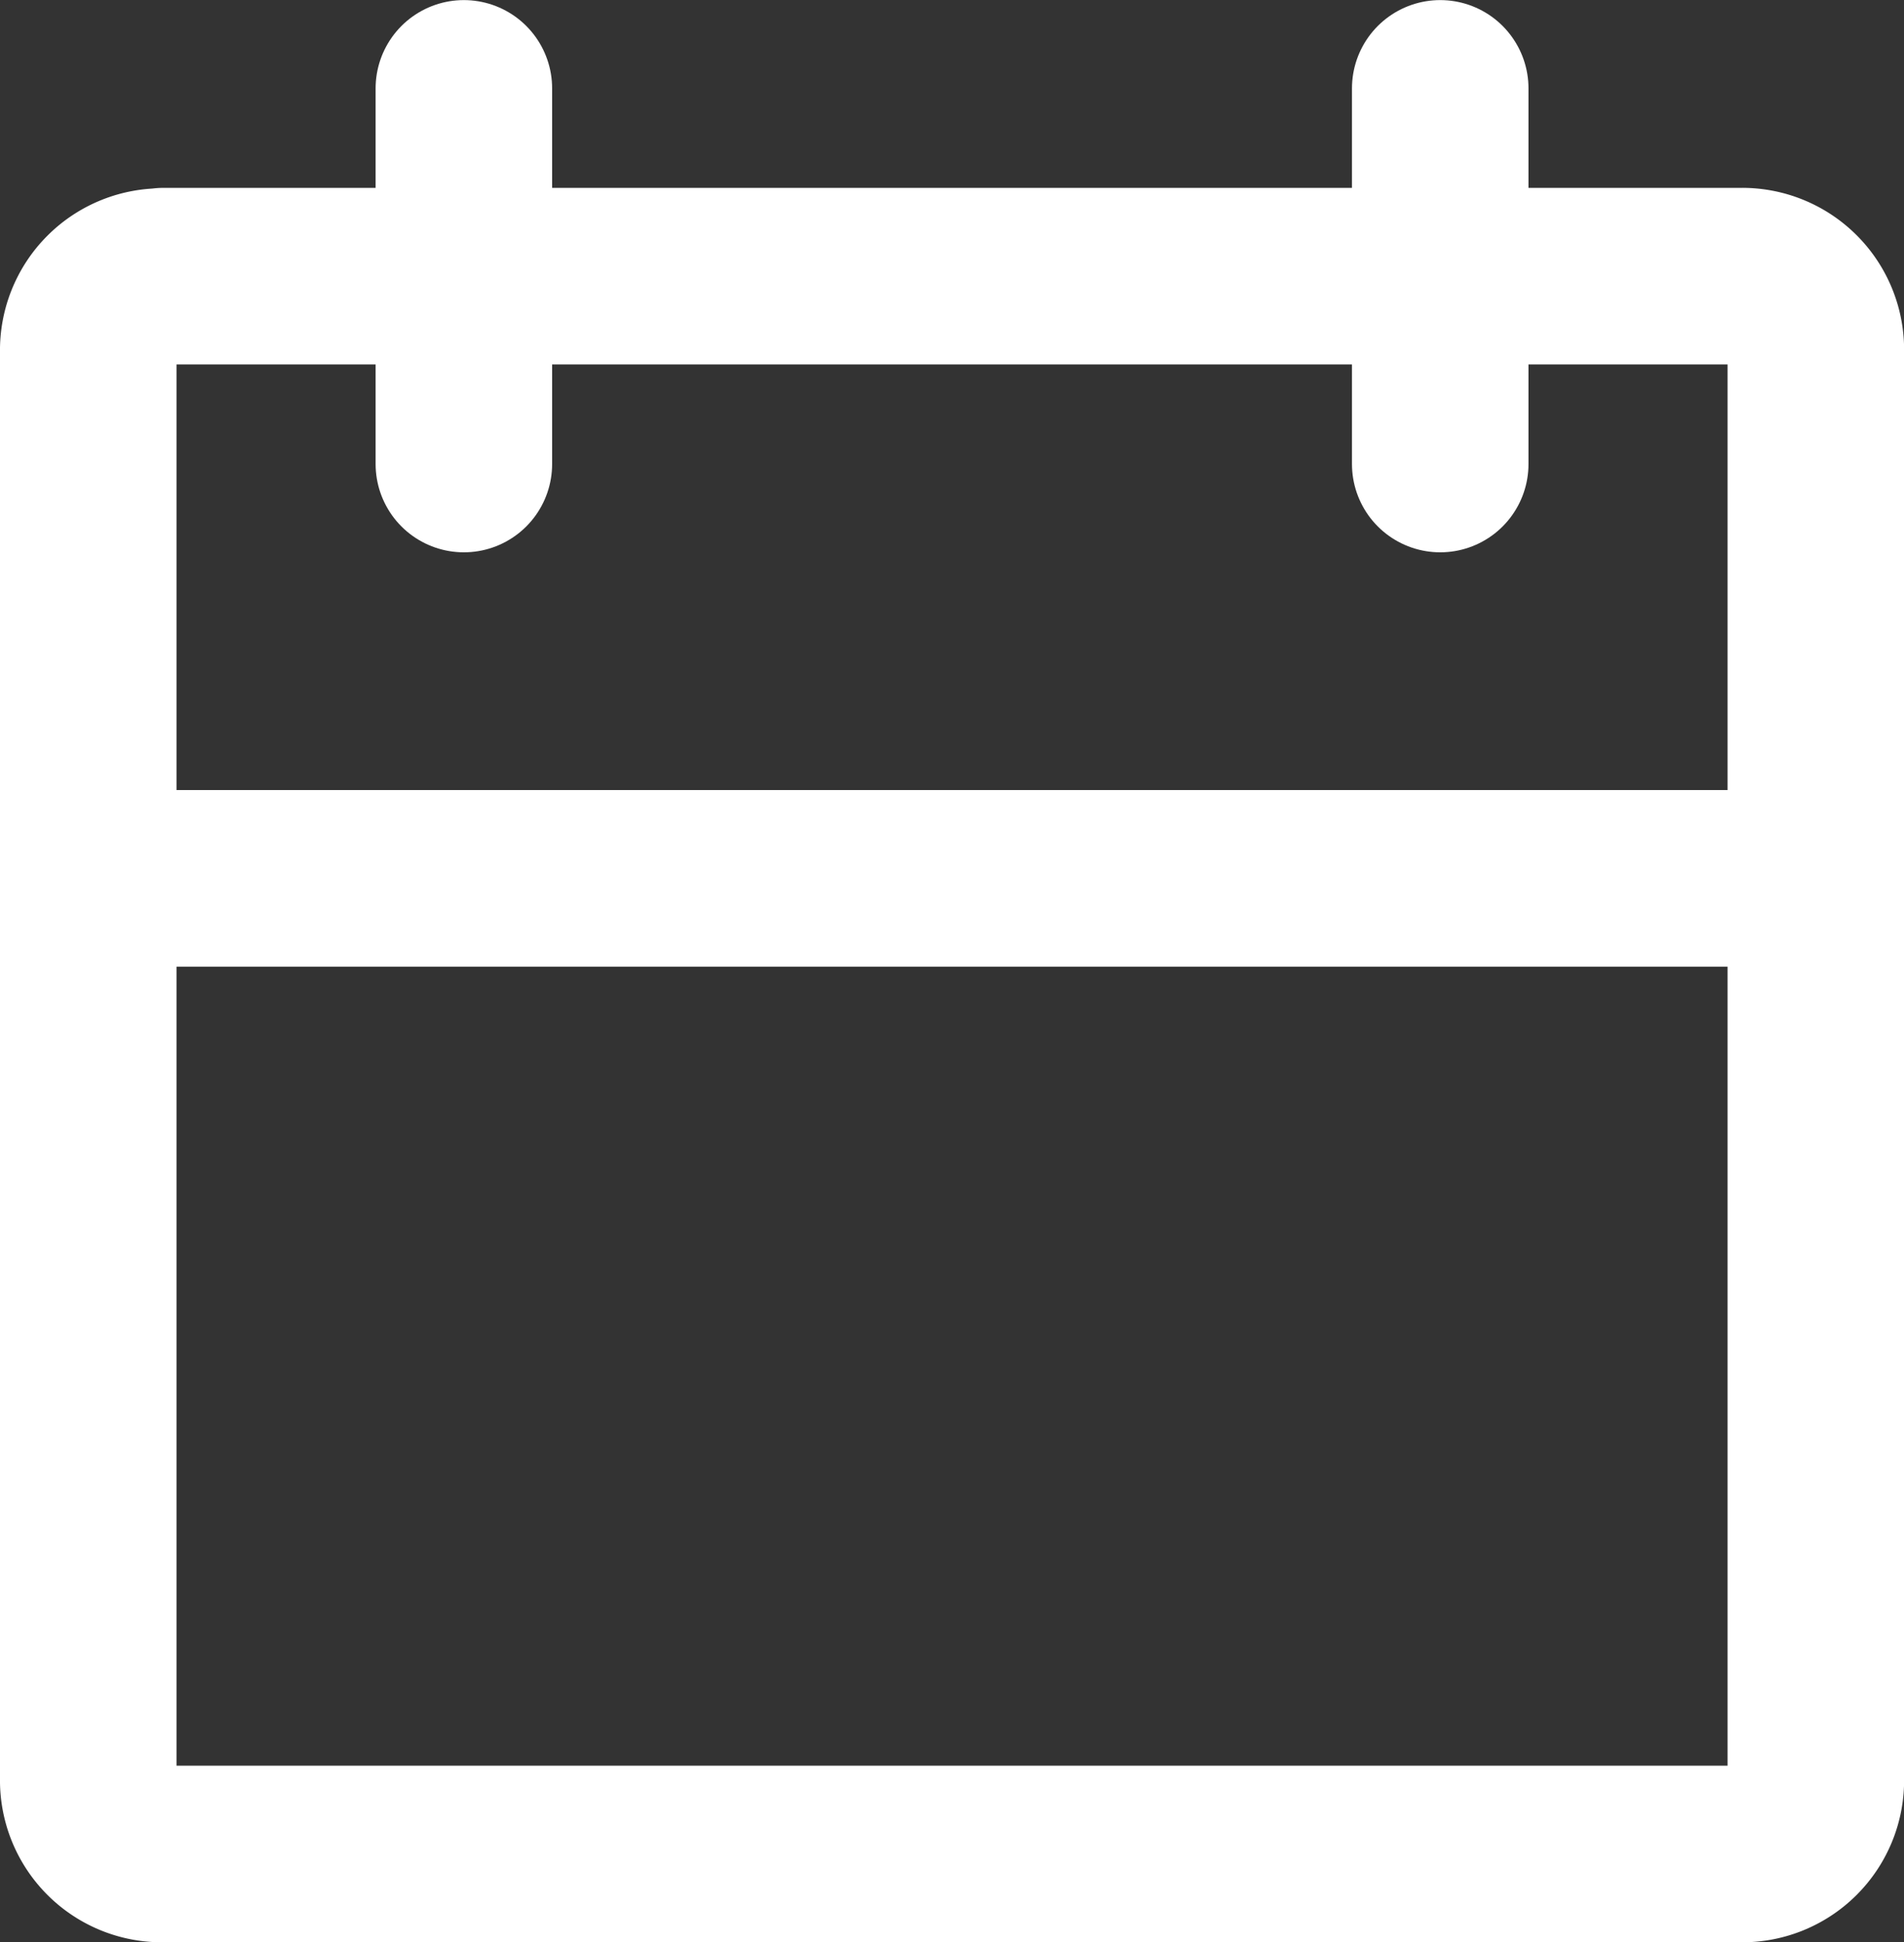
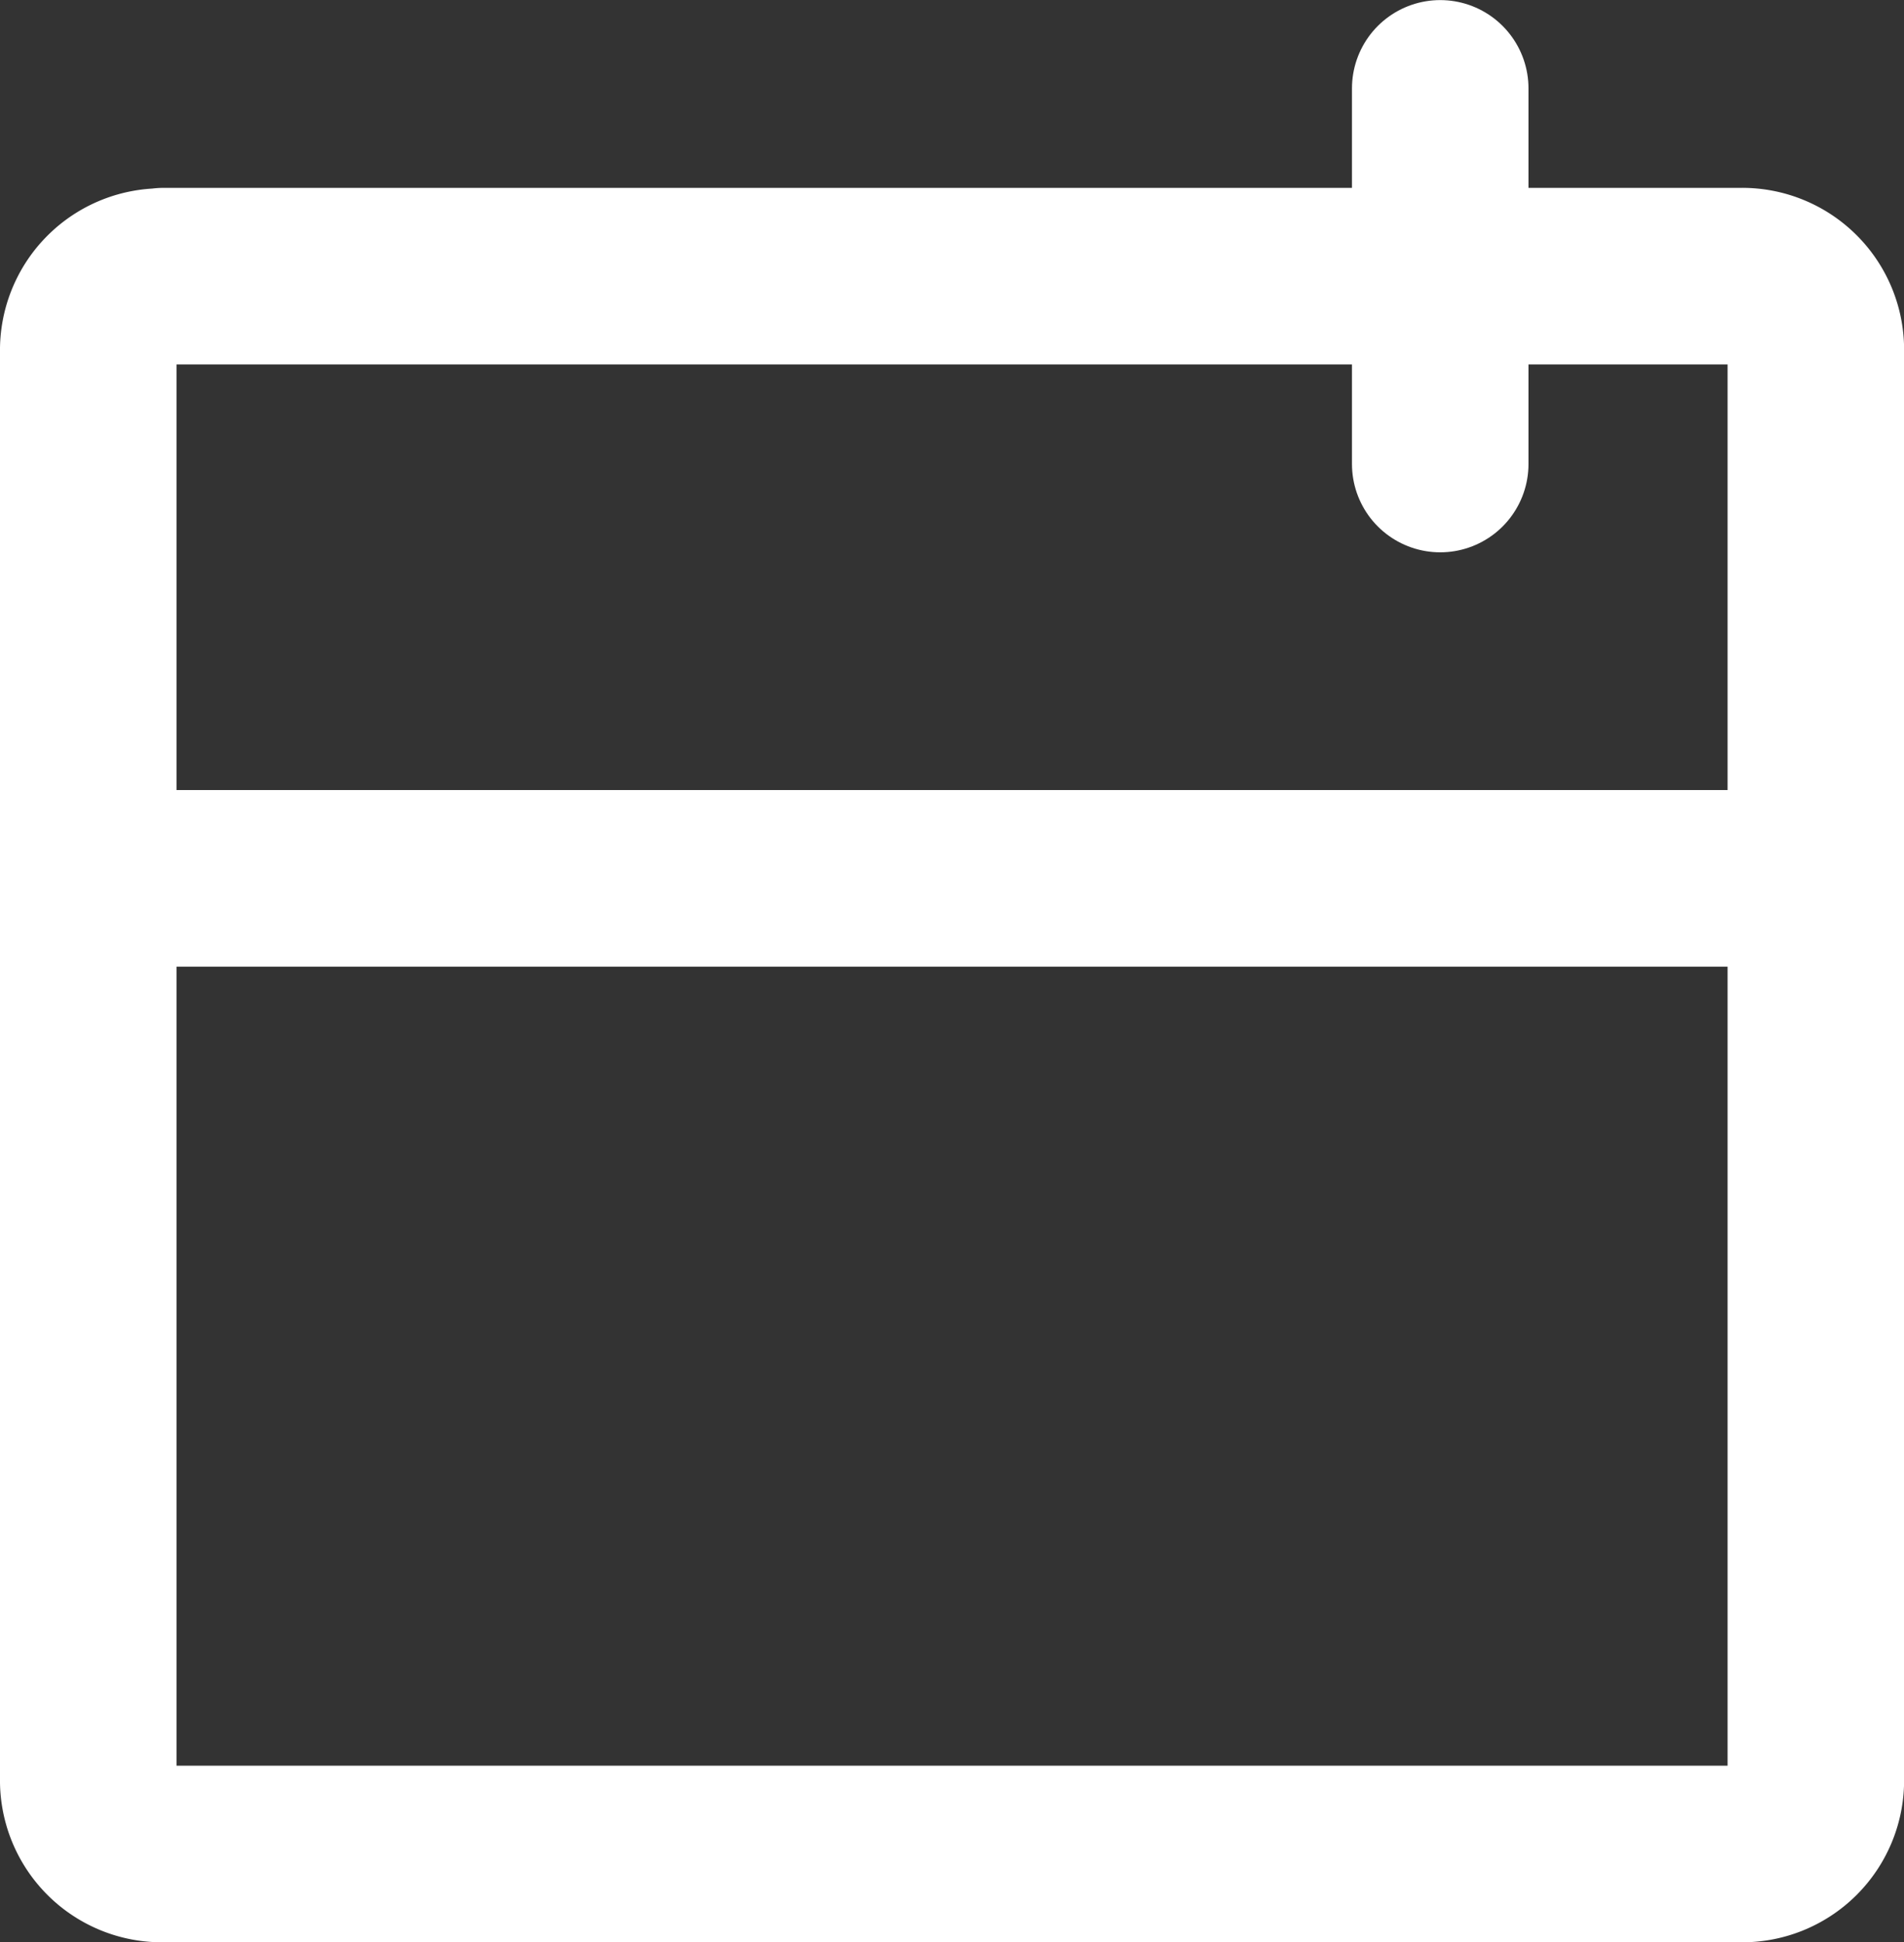
<svg xmlns="http://www.w3.org/2000/svg" width="21.574" height="22" viewBox="0 0 21.574 22">
  <rect x="0" y="0" width="21.574" height="22" fill="#333333" stroke="none" />
  <path data-name="Path 44601" d="M2.059 6.044h17.873a.834.834 0 0 1 .851.851v16.17a.834.834 0 0 1-.851.851H2.059a.834.834 0 0 1-.851-.851V6.9a.834.834 0 0 1 .851-.851" transform="translate(-.208 -2.916)" style="fill:none;stroke:#fff;stroke-linecap:round;stroke-linejoin:round;stroke-width:2px" />
-   <path data-name="Path 44602" d="M13.292 1.211v4.255" transform="translate(-8.036 -.21)" style="fill:none;stroke:#fff;stroke-linecap:round;stroke-linejoin:round;stroke-width:2px" />
  <path data-name="Path 44603" d="M44.708 1.211v4.255" transform="translate(-28.389 -.21)" style="fill:none;stroke:#fff;stroke-linecap:round;stroke-linejoin:round;stroke-width:2px" />
  <path data-name="Path 44604" d="M1.208 18.127h19.575" transform="translate(-.208 -8.178)" style="fill:none;stroke:#fff;stroke-linecap:round;stroke-linejoin:round;stroke-width:2px" />
</svg>